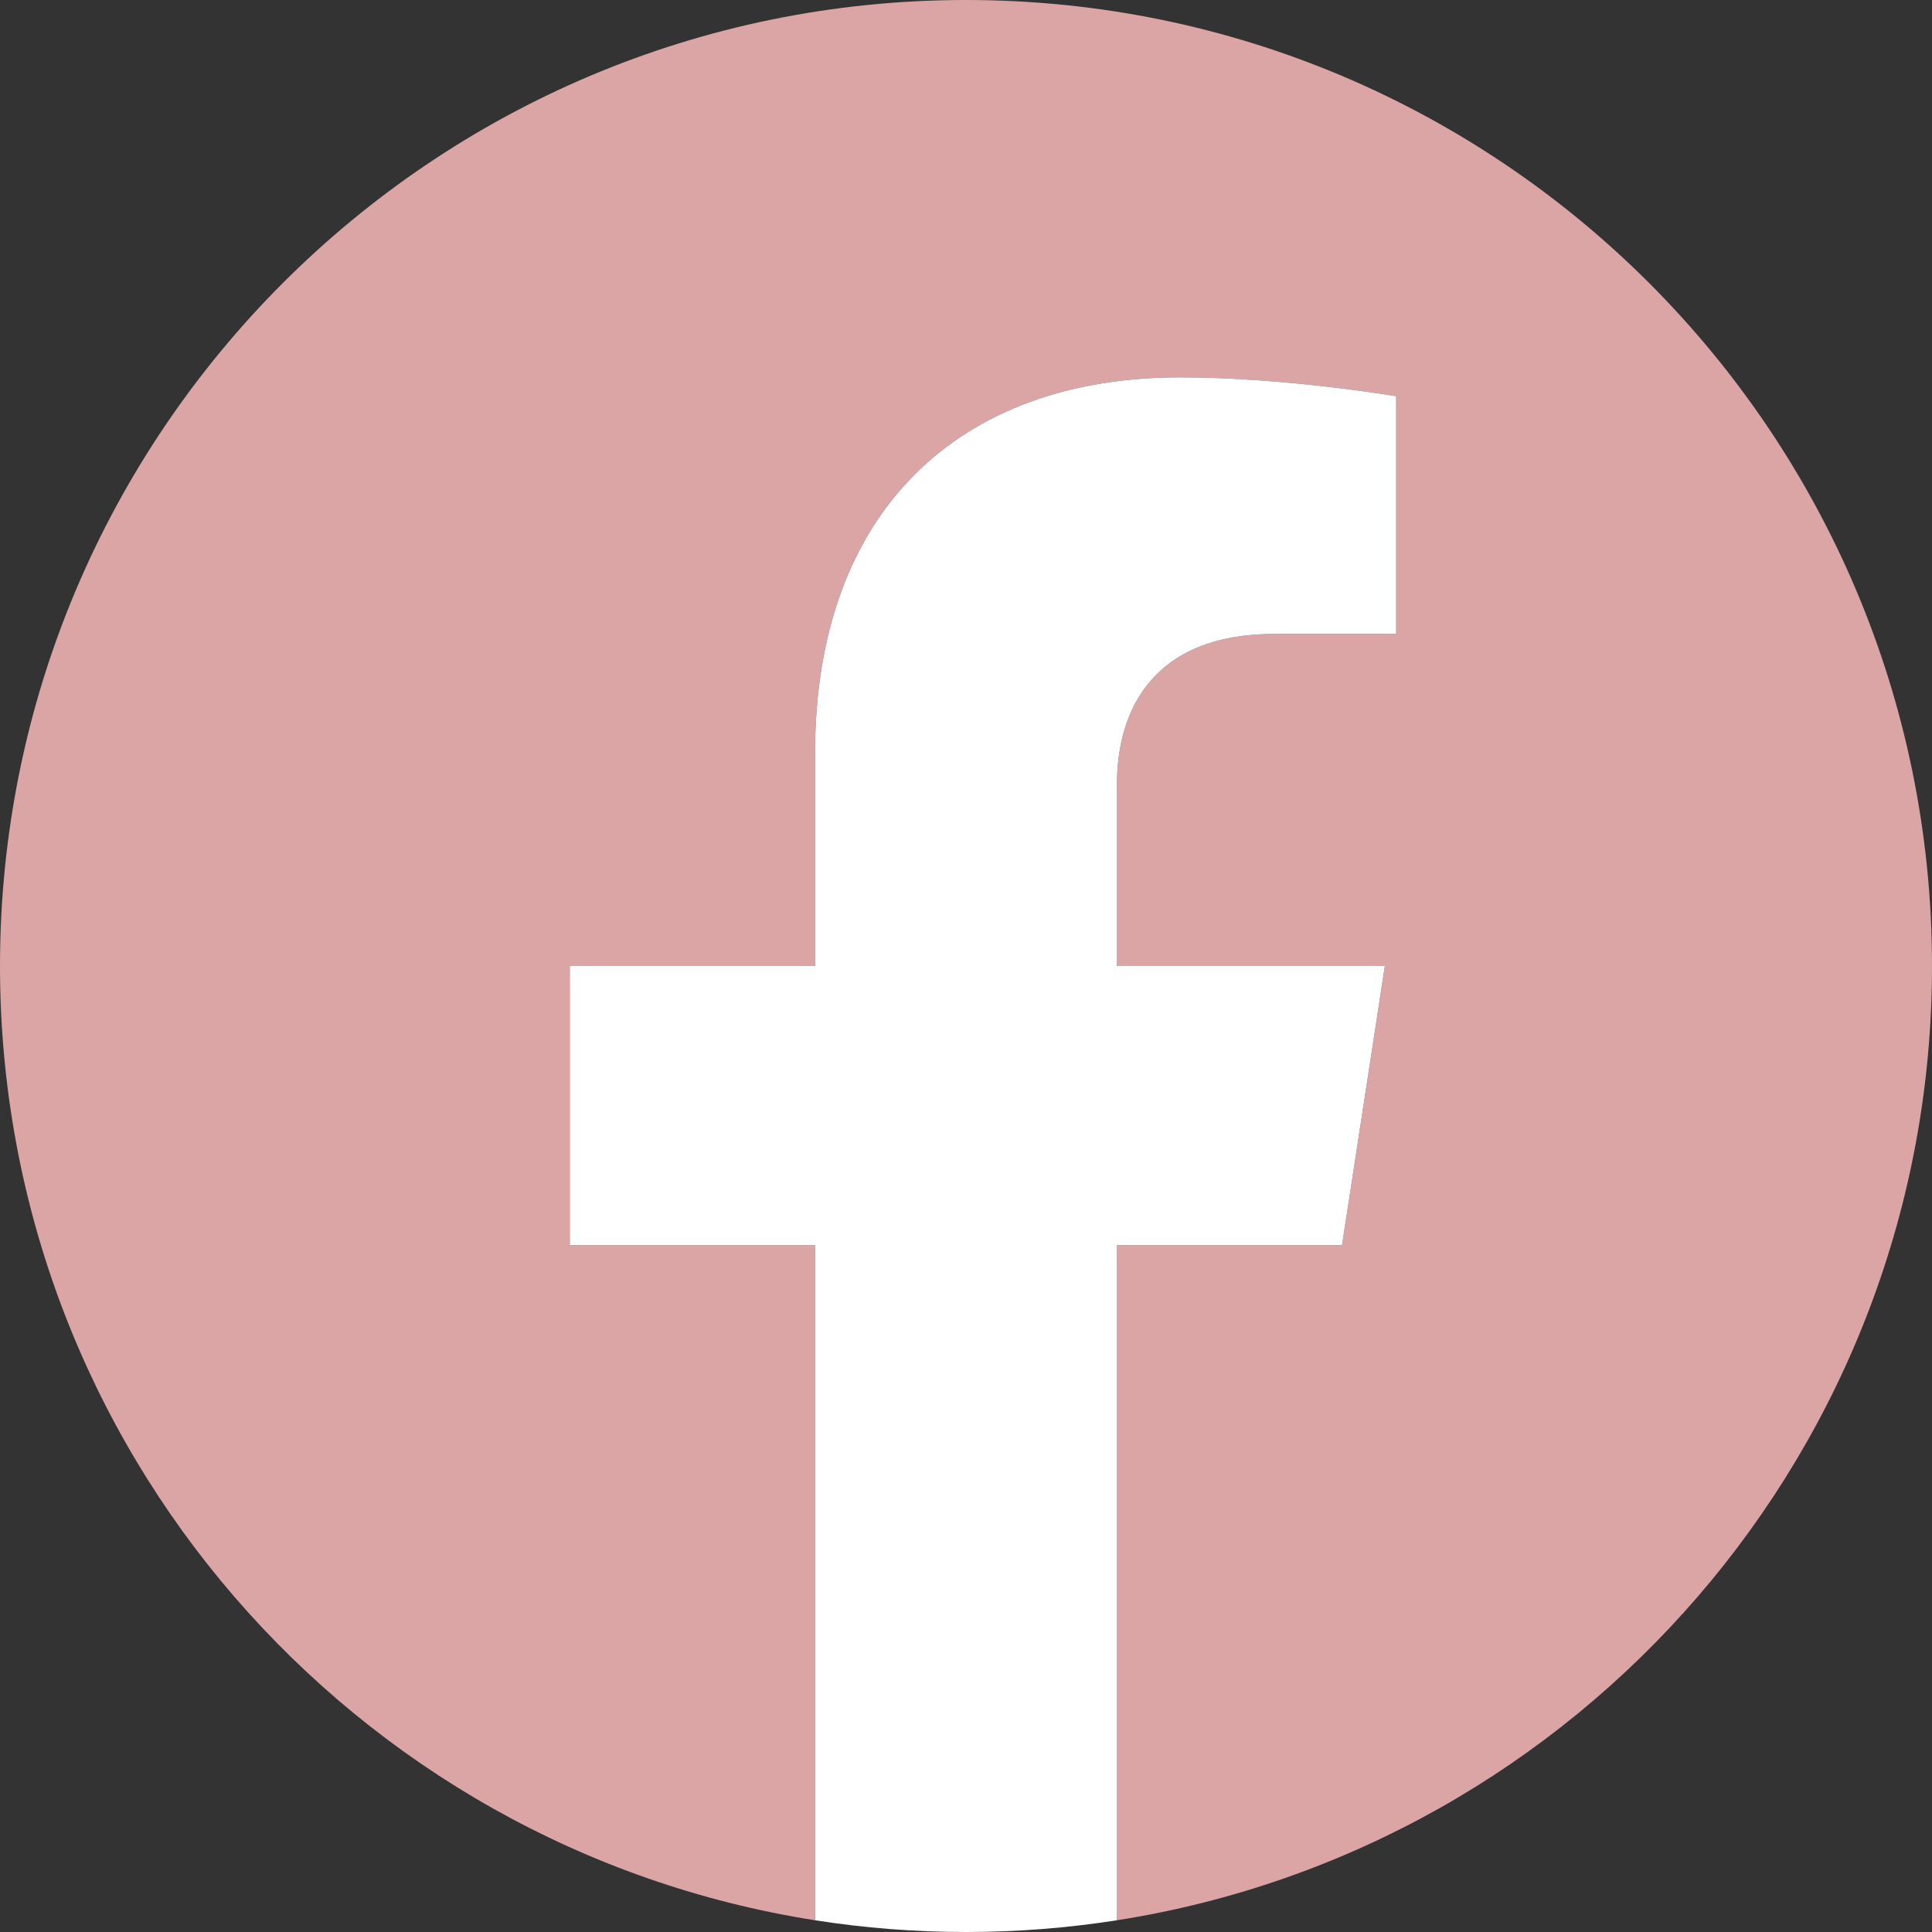
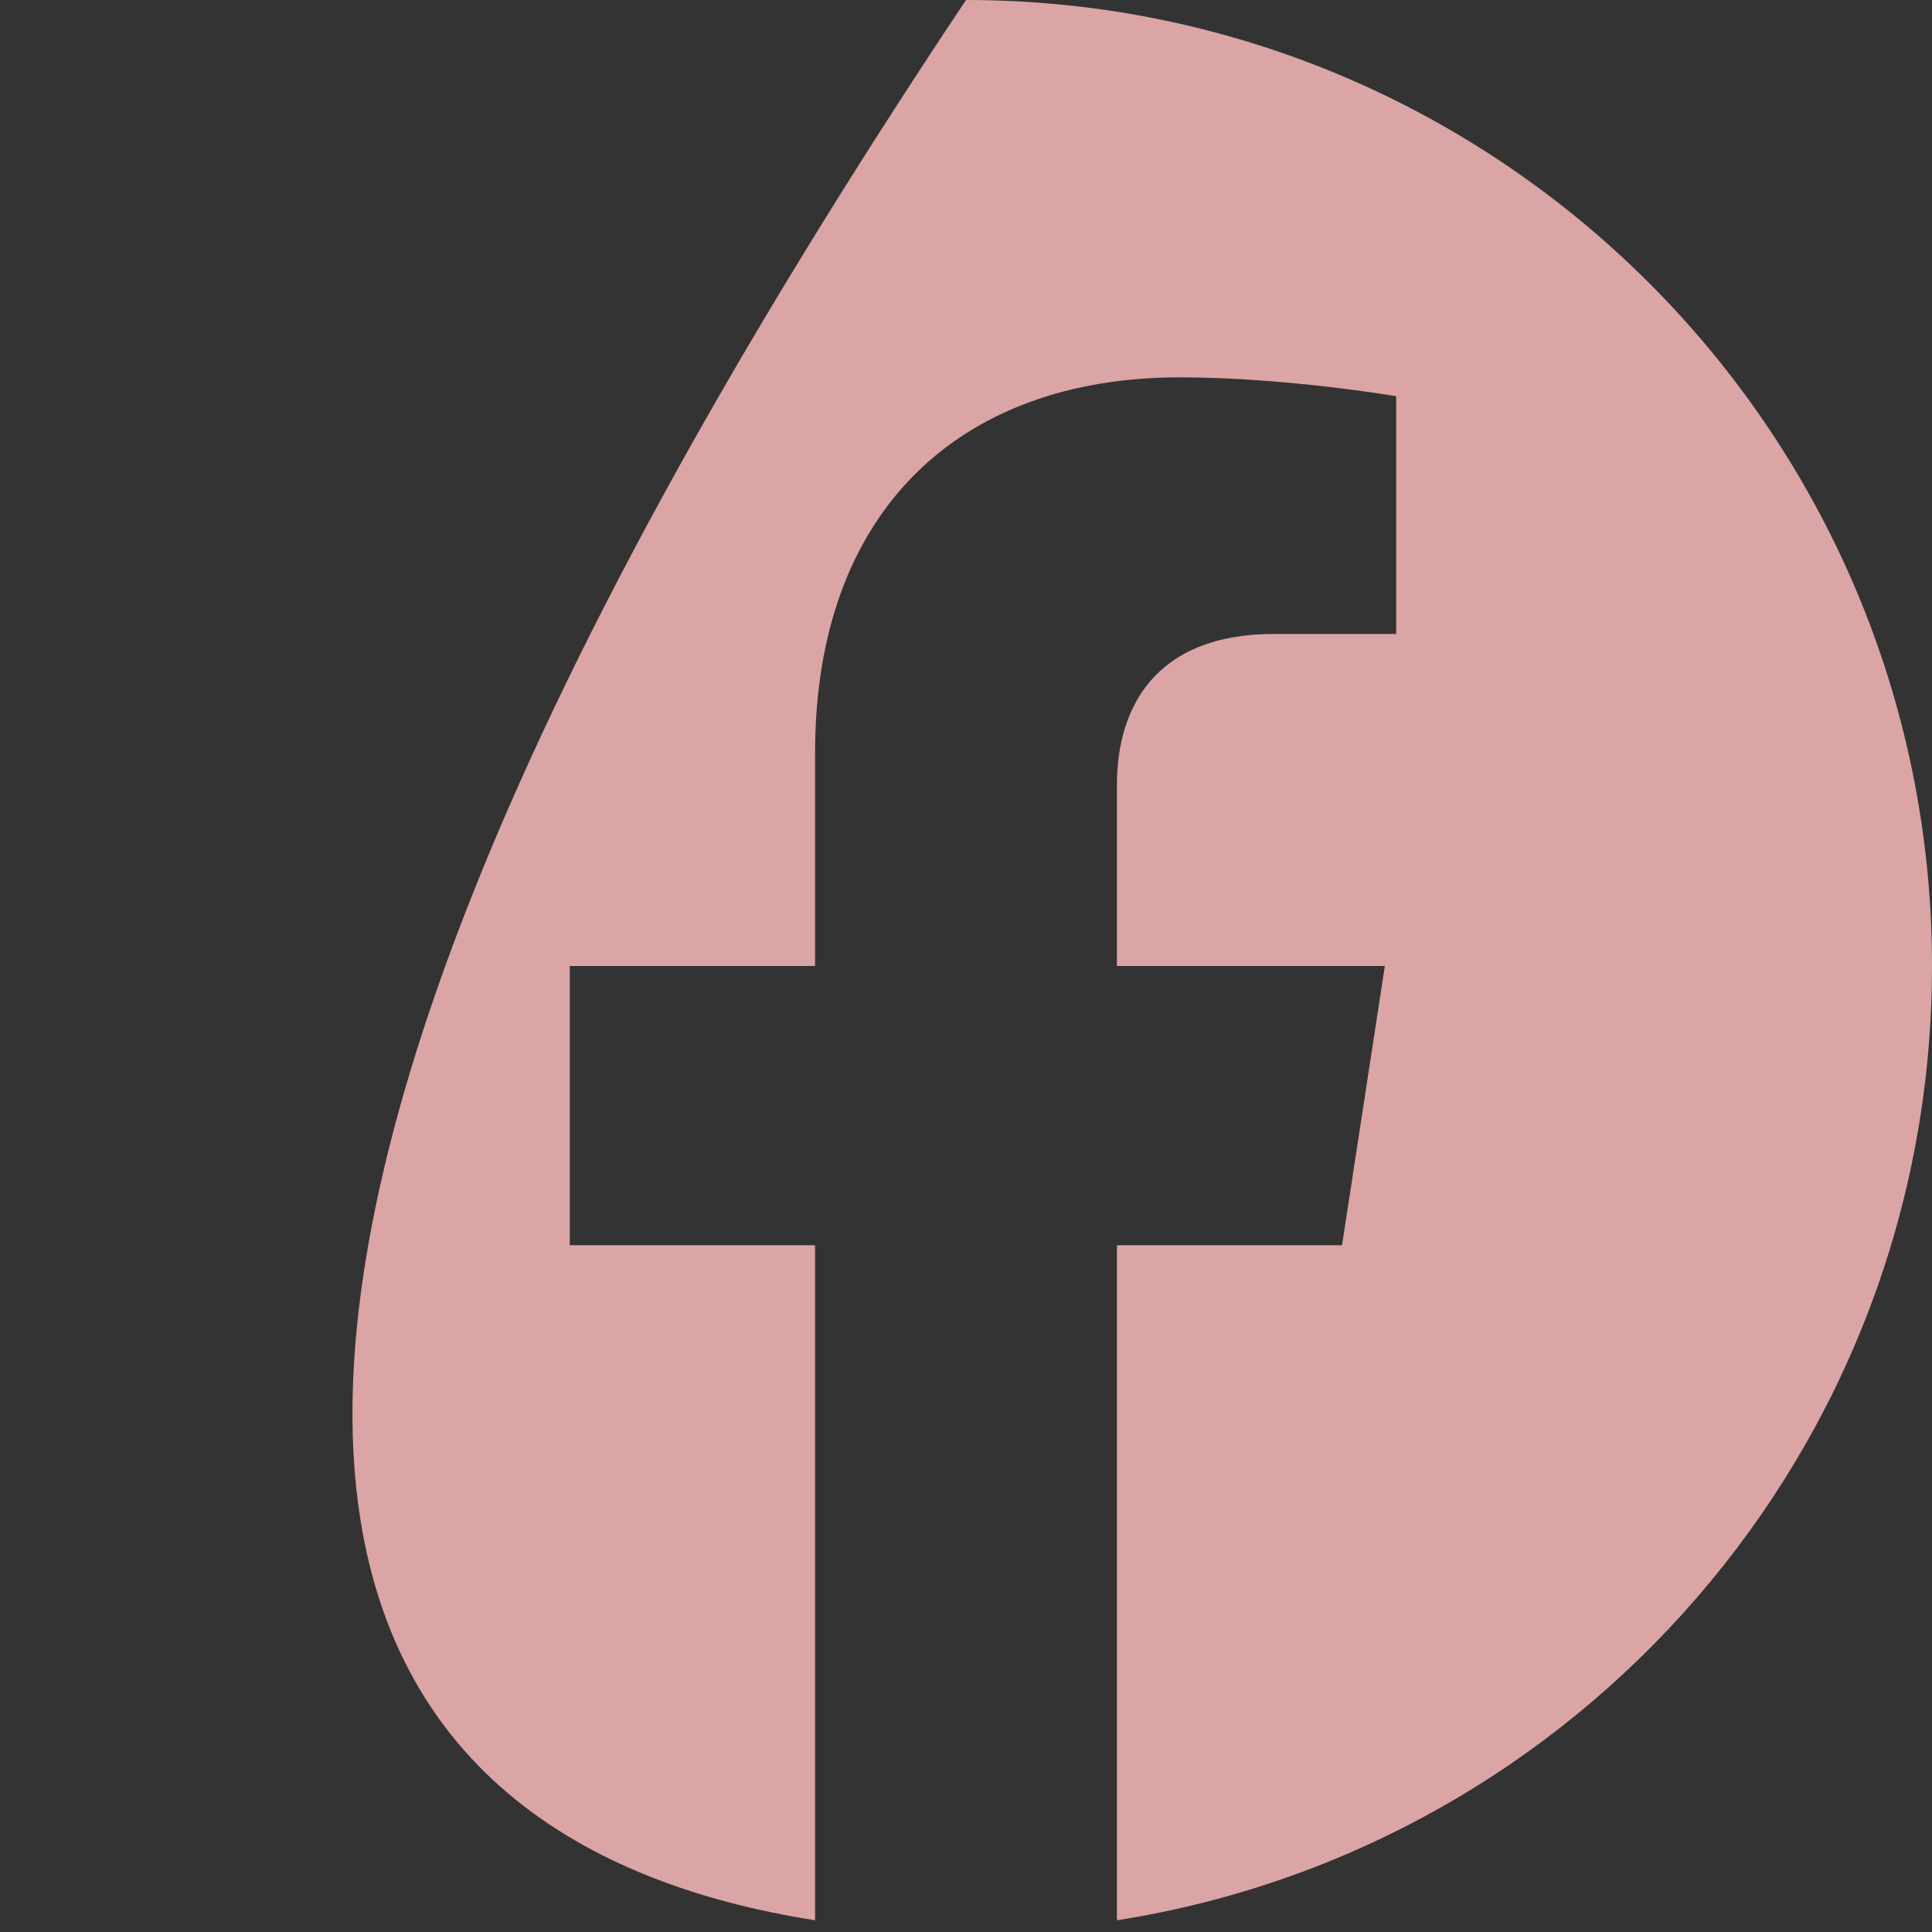
<svg xmlns="http://www.w3.org/2000/svg" fill="#000000" height="1024" preserveAspectRatio="xMidYMid meet" version="1" viewBox="0.0 0.0 1024.0 1024.0" width="1024" zoomAndPan="magnify">
  <rect x="0.0" y="0.0" width="1024.0" height="1024.0" fill="#333333" stroke="none" />
  <g>
    <g id="change1_1">
-       <path d="M 1024 512 C 1024 229.23 794.77 0 512 0 C 229.23 0 0 229.23 0 512 C 0 767.555 187.23 979.371 432 1017.781 L 432 660 L 302 660 L 302 512 L 432 512 L 432 399.199 C 432 270.879 508.438 200 625.391 200 C 681.406 200 740 210 740 210 L 740 336 L 675.438 336 C 611.836 336 592 375.469 592 415.957 L 592 512 L 734 512 L 711.301 660 L 592 660 L 592 1017.781 C 836.77 979.371 1024 767.555 1024 512" fill="#dba5a5" />
+       <path d="M 1024 512 C 1024 229.23 794.77 0 512 0 C 0 767.555 187.23 979.371 432 1017.781 L 432 660 L 302 660 L 302 512 L 432 512 L 432 399.199 C 432 270.879 508.438 200 625.391 200 C 681.406 200 740 210 740 210 L 740 336 L 675.438 336 C 611.836 336 592 375.469 592 415.957 L 592 512 L 734 512 L 711.301 660 L 592 660 L 592 1017.781 C 836.77 979.371 1024 767.555 1024 512" fill="#dba5a5" />
    </g>
    <g id="change2_1">
-       <path d="M 711.301 660 L 734 512 L 592 512 L 592 415.957 C 592 375.469 611.836 336 675.438 336 L 740 336 L 740 210 C 740 210 681.406 200 625.391 200 C 508.438 200 432 270.879 432 399.199 L 432 512 L 302 512 L 302 660 L 432 660 L 432 1017.781 C 458.066 1021.871 484.785 1024 512 1024 C 539.215 1024 565.934 1021.871 592 1017.781 L 592 660 L 711.301 660" fill="#ffffff" />
-     </g>
+       </g>
  </g>
</svg>